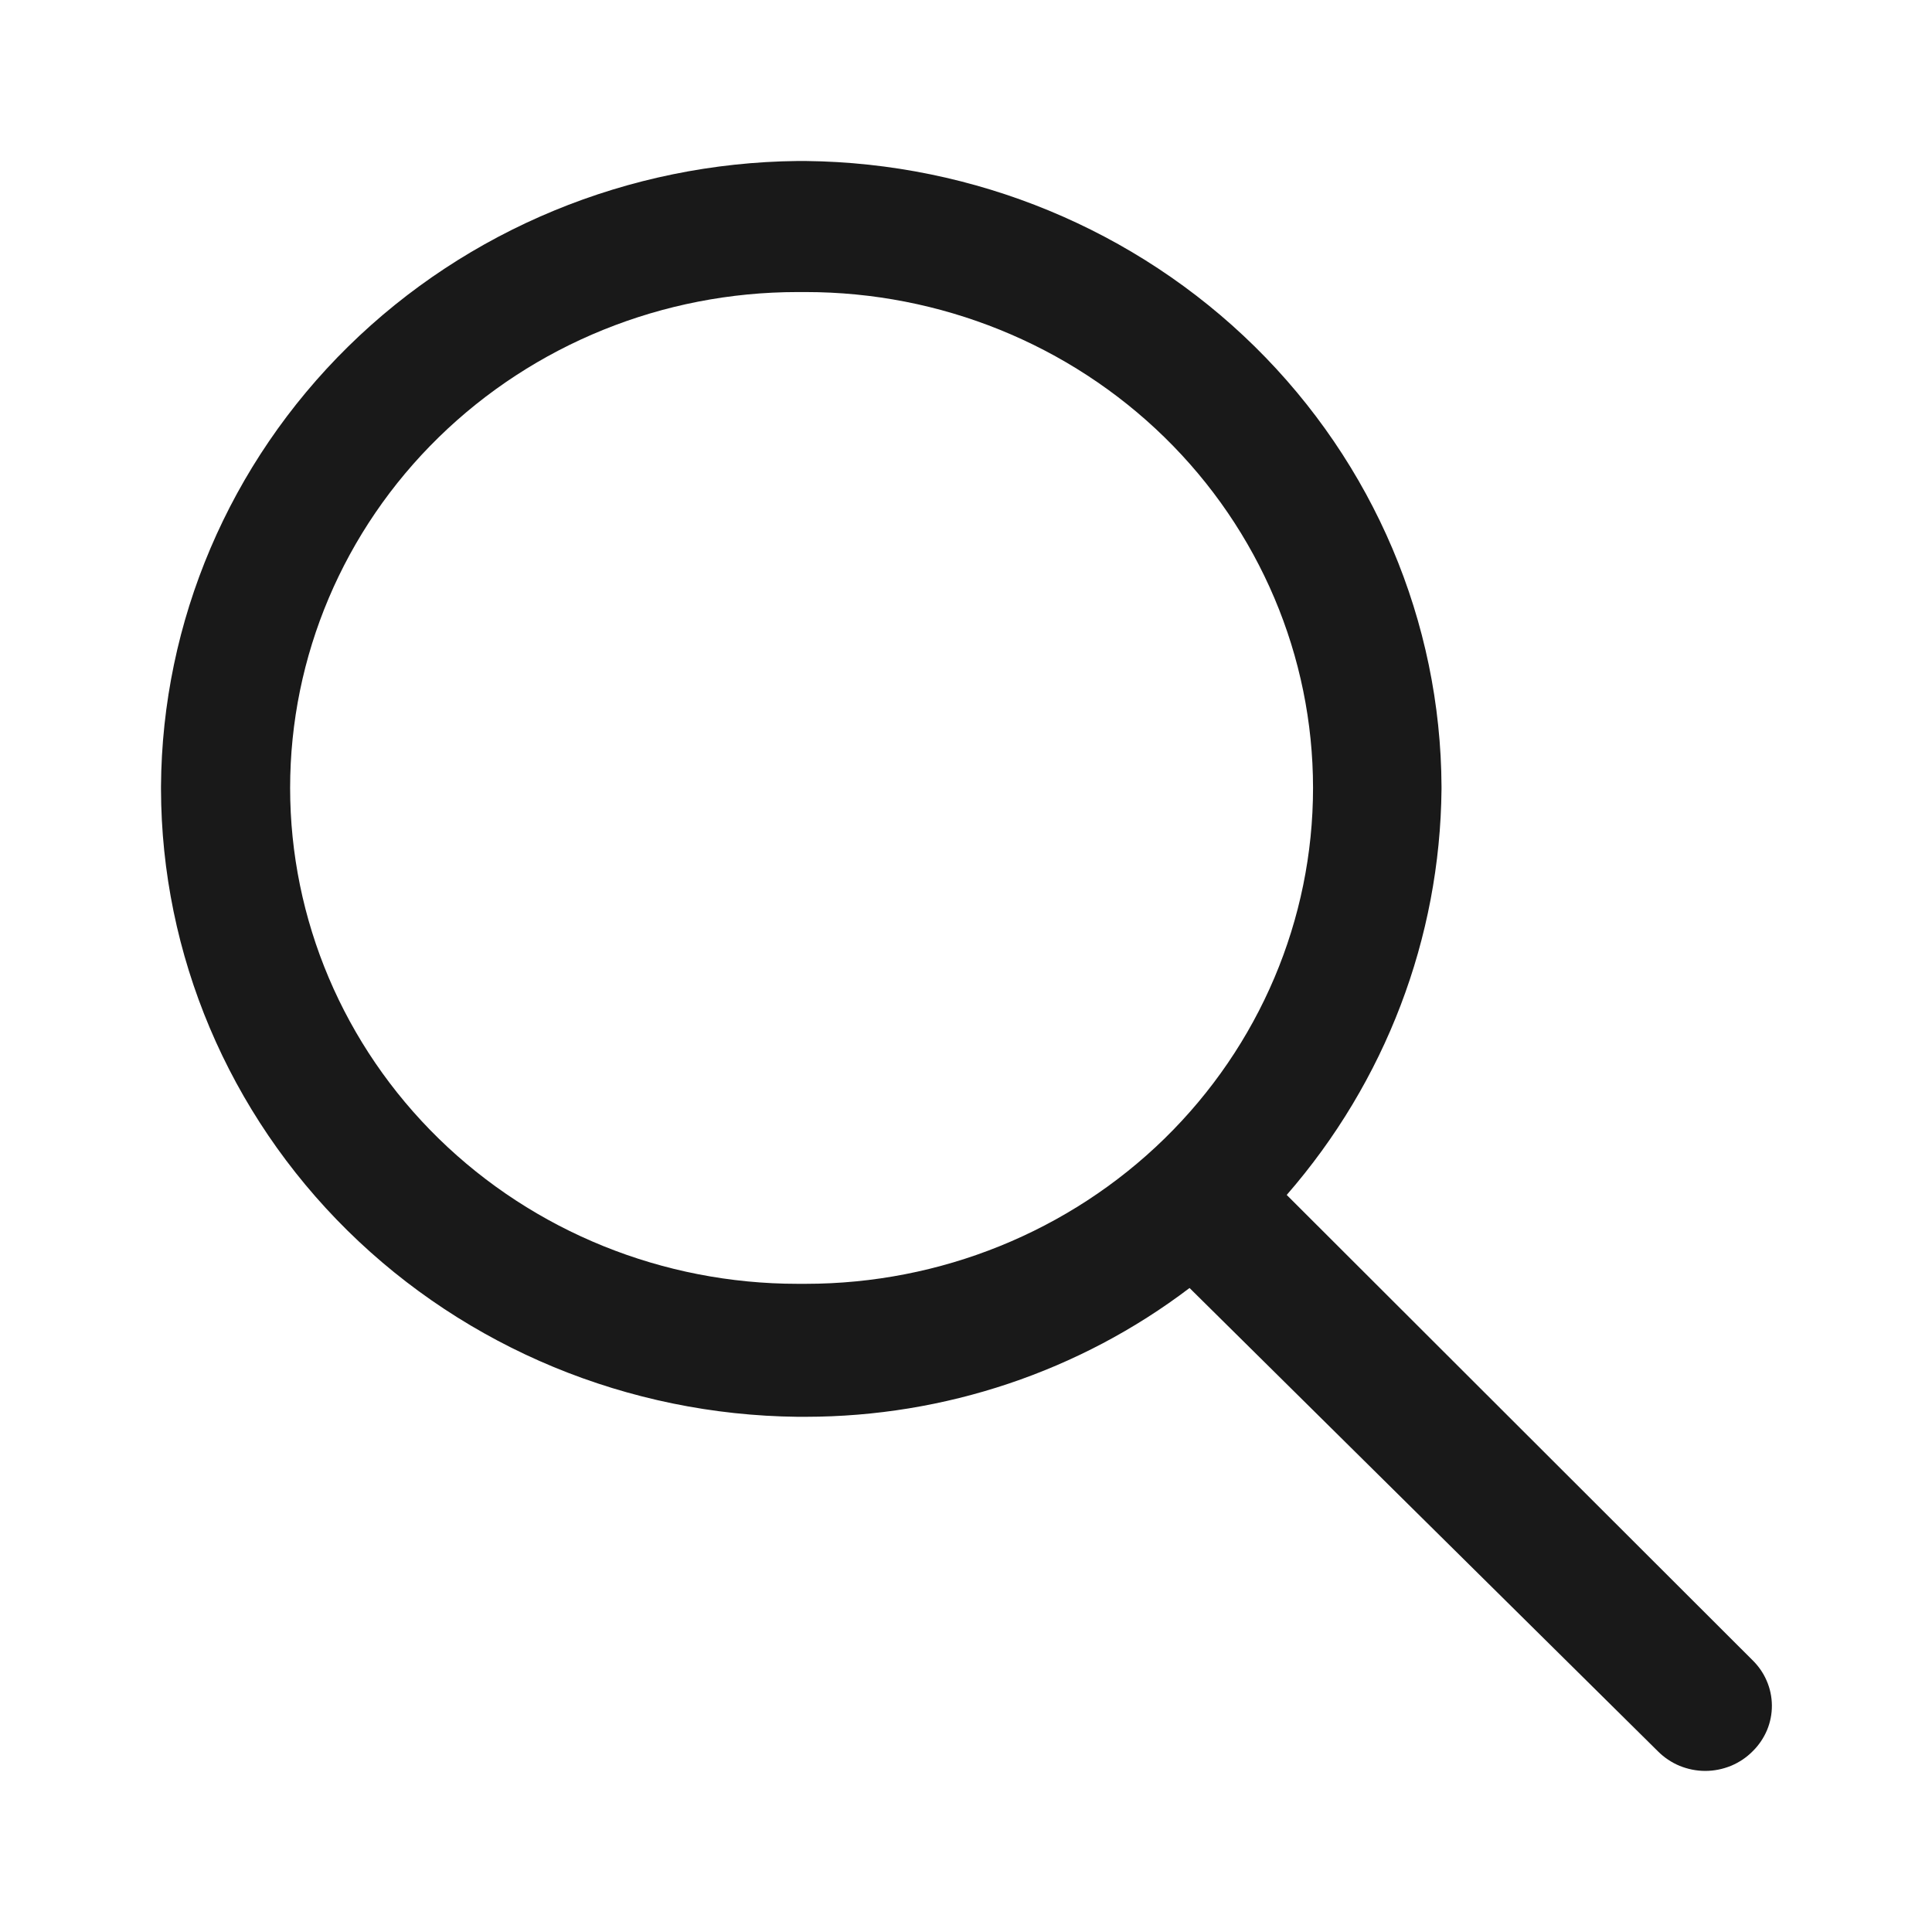
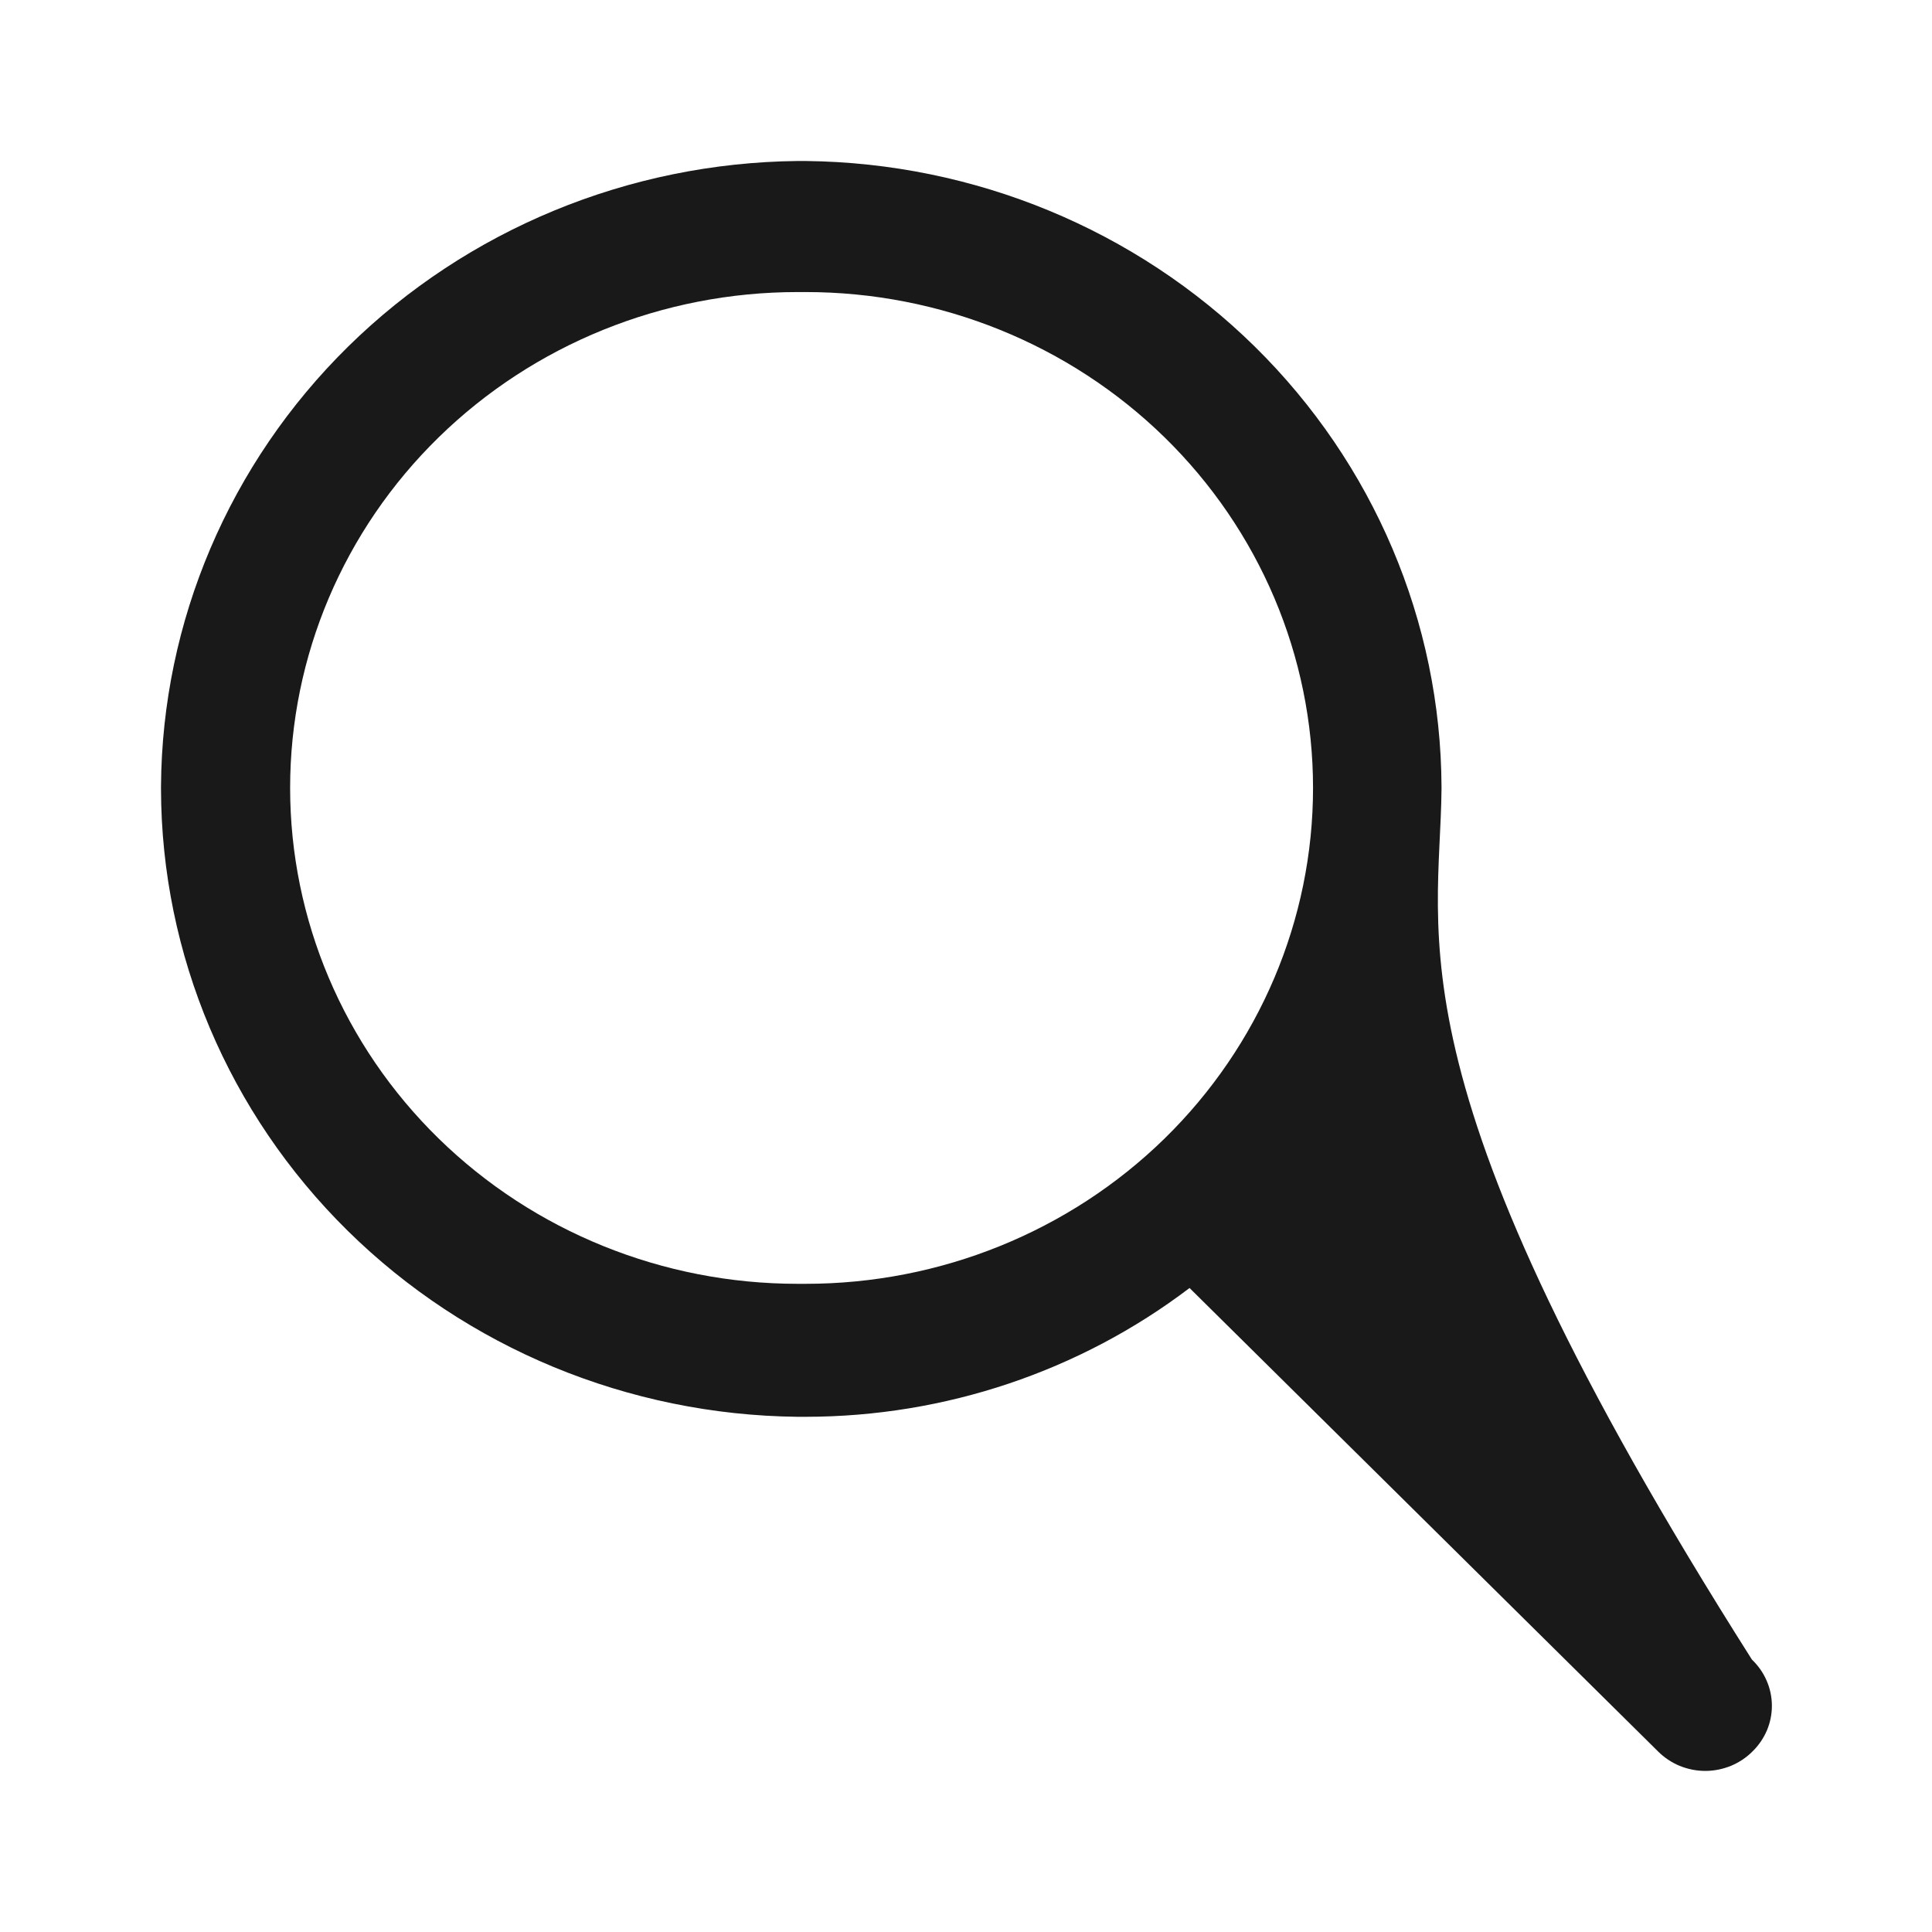
<svg xmlns="http://www.w3.org/2000/svg" width="25" height="25" viewBox="0 0 24 24" fill="none">
-   <path d="M21.763 20.616L15.984 14.844C17.21 13.436 17.89 11.652 17.907 9.804V9.772C17.898 7.723 17.064 5.759 15.587 4.305C14.109 2.851 12.106 2.023 10.009 2L9.907 2C7.81 2.023 5.806 2.85 4.327 4.303C2.849 5.756 2.013 7.719 2 9.768V9.804C2.005 11.858 2.838 13.828 4.317 15.287C5.797 16.746 7.805 17.577 9.907 17.6H10.009C11.736 17.599 13.413 17.036 14.777 16L20.596 21.756C20.673 21.833 20.764 21.894 20.865 21.936C20.966 21.977 21.074 21.999 21.183 21.999C21.293 21.999 21.401 21.977 21.502 21.936C21.603 21.894 21.695 21.833 21.771 21.756C21.848 21.681 21.908 21.592 21.95 21.494C21.991 21.396 22.012 21.29 22.011 21.184C22.01 21.078 21.988 20.973 21.945 20.876C21.903 20.778 21.84 20.69 21.763 20.616ZM9.956 15.948H9.907C8.235 15.948 6.632 15.299 5.45 14.144C4.268 12.989 3.604 11.422 3.604 9.788C3.604 8.154 4.268 6.587 5.45 5.432C6.632 4.277 8.235 3.628 9.907 3.628H10.009C11.681 3.628 13.284 4.277 14.466 5.432C15.647 6.587 16.311 8.154 16.311 9.788C16.311 11.422 15.647 12.989 14.466 14.144C13.284 15.299 11.681 15.948 10.009 15.948H9.956Z" fill="#191919" />
+   <path d="M21.763 20.616C17.21 13.436 17.89 11.652 17.907 9.804V9.772C17.898 7.723 17.064 5.759 15.587 4.305C14.109 2.851 12.106 2.023 10.009 2L9.907 2C7.81 2.023 5.806 2.85 4.327 4.303C2.849 5.756 2.013 7.719 2 9.768V9.804C2.005 11.858 2.838 13.828 4.317 15.287C5.797 16.746 7.805 17.577 9.907 17.6H10.009C11.736 17.599 13.413 17.036 14.777 16L20.596 21.756C20.673 21.833 20.764 21.894 20.865 21.936C20.966 21.977 21.074 21.999 21.183 21.999C21.293 21.999 21.401 21.977 21.502 21.936C21.603 21.894 21.695 21.833 21.771 21.756C21.848 21.681 21.908 21.592 21.95 21.494C21.991 21.396 22.012 21.29 22.011 21.184C22.01 21.078 21.988 20.973 21.945 20.876C21.903 20.778 21.84 20.69 21.763 20.616ZM9.956 15.948H9.907C8.235 15.948 6.632 15.299 5.45 14.144C4.268 12.989 3.604 11.422 3.604 9.788C3.604 8.154 4.268 6.587 5.45 5.432C6.632 4.277 8.235 3.628 9.907 3.628H10.009C11.681 3.628 13.284 4.277 14.466 5.432C15.647 6.587 16.311 8.154 16.311 9.788C16.311 11.422 15.647 12.989 14.466 14.144C13.284 15.299 11.681 15.948 10.009 15.948H9.956Z" fill="#191919" />
</svg>